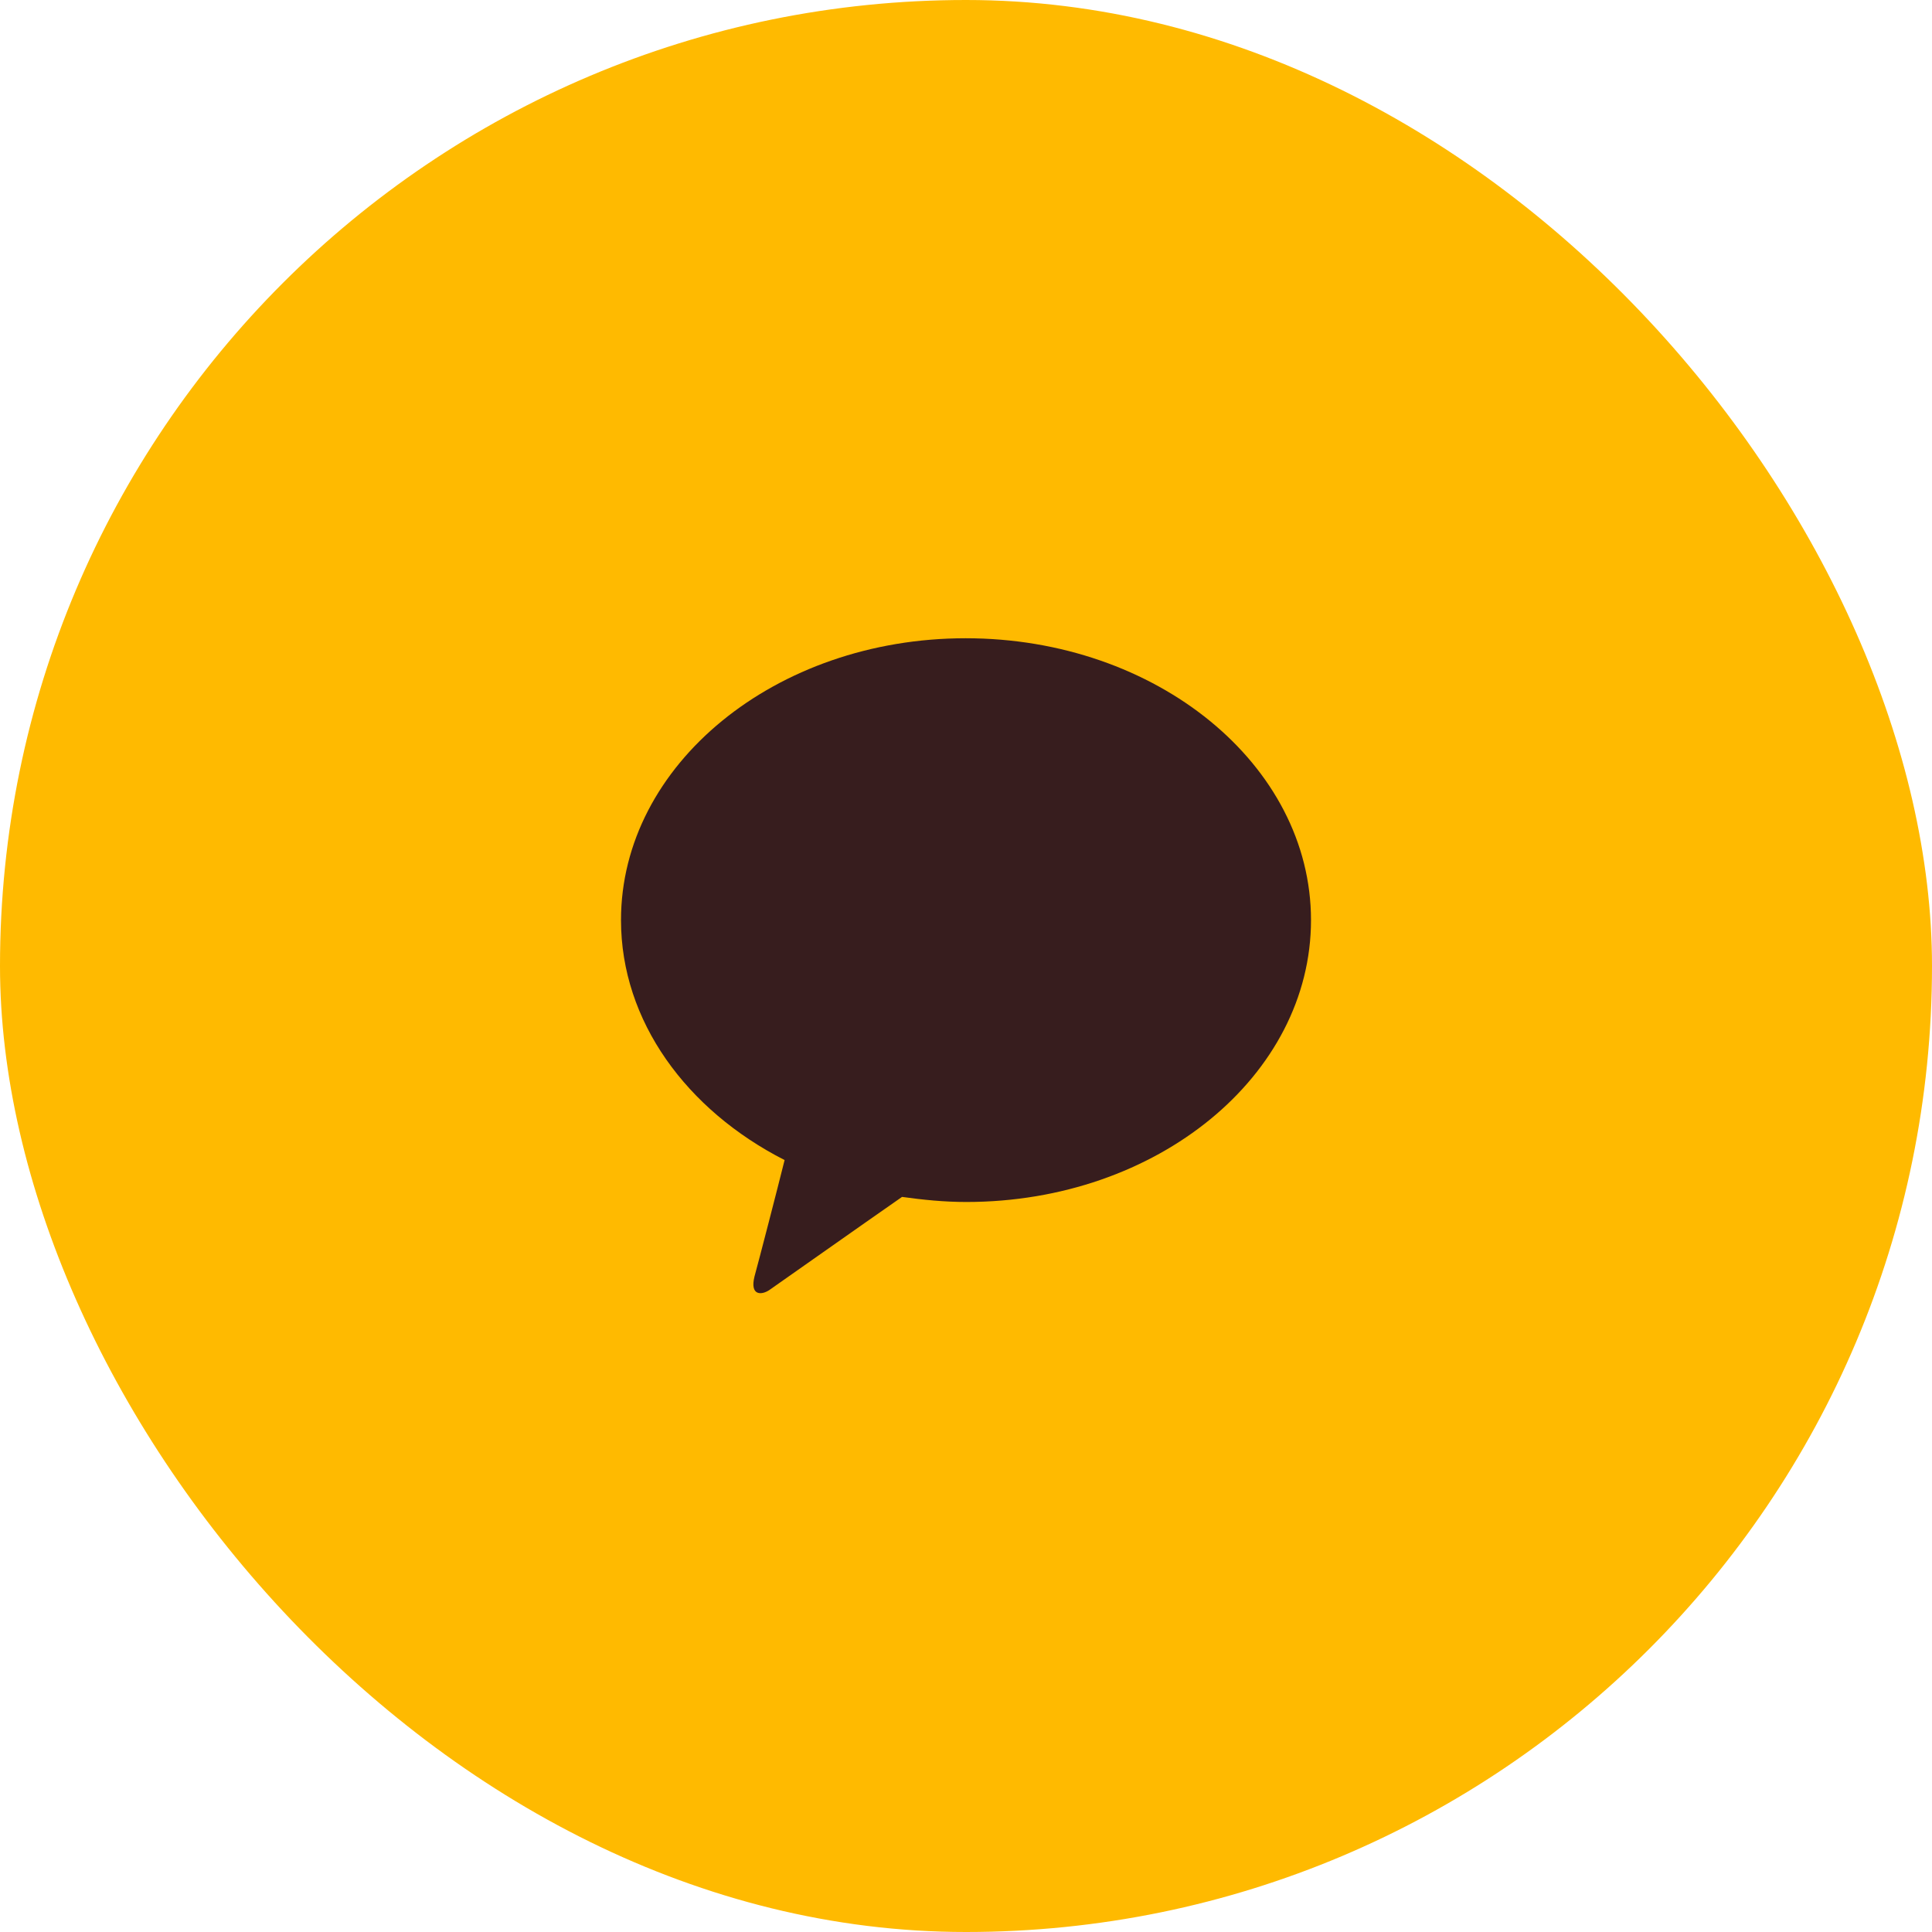
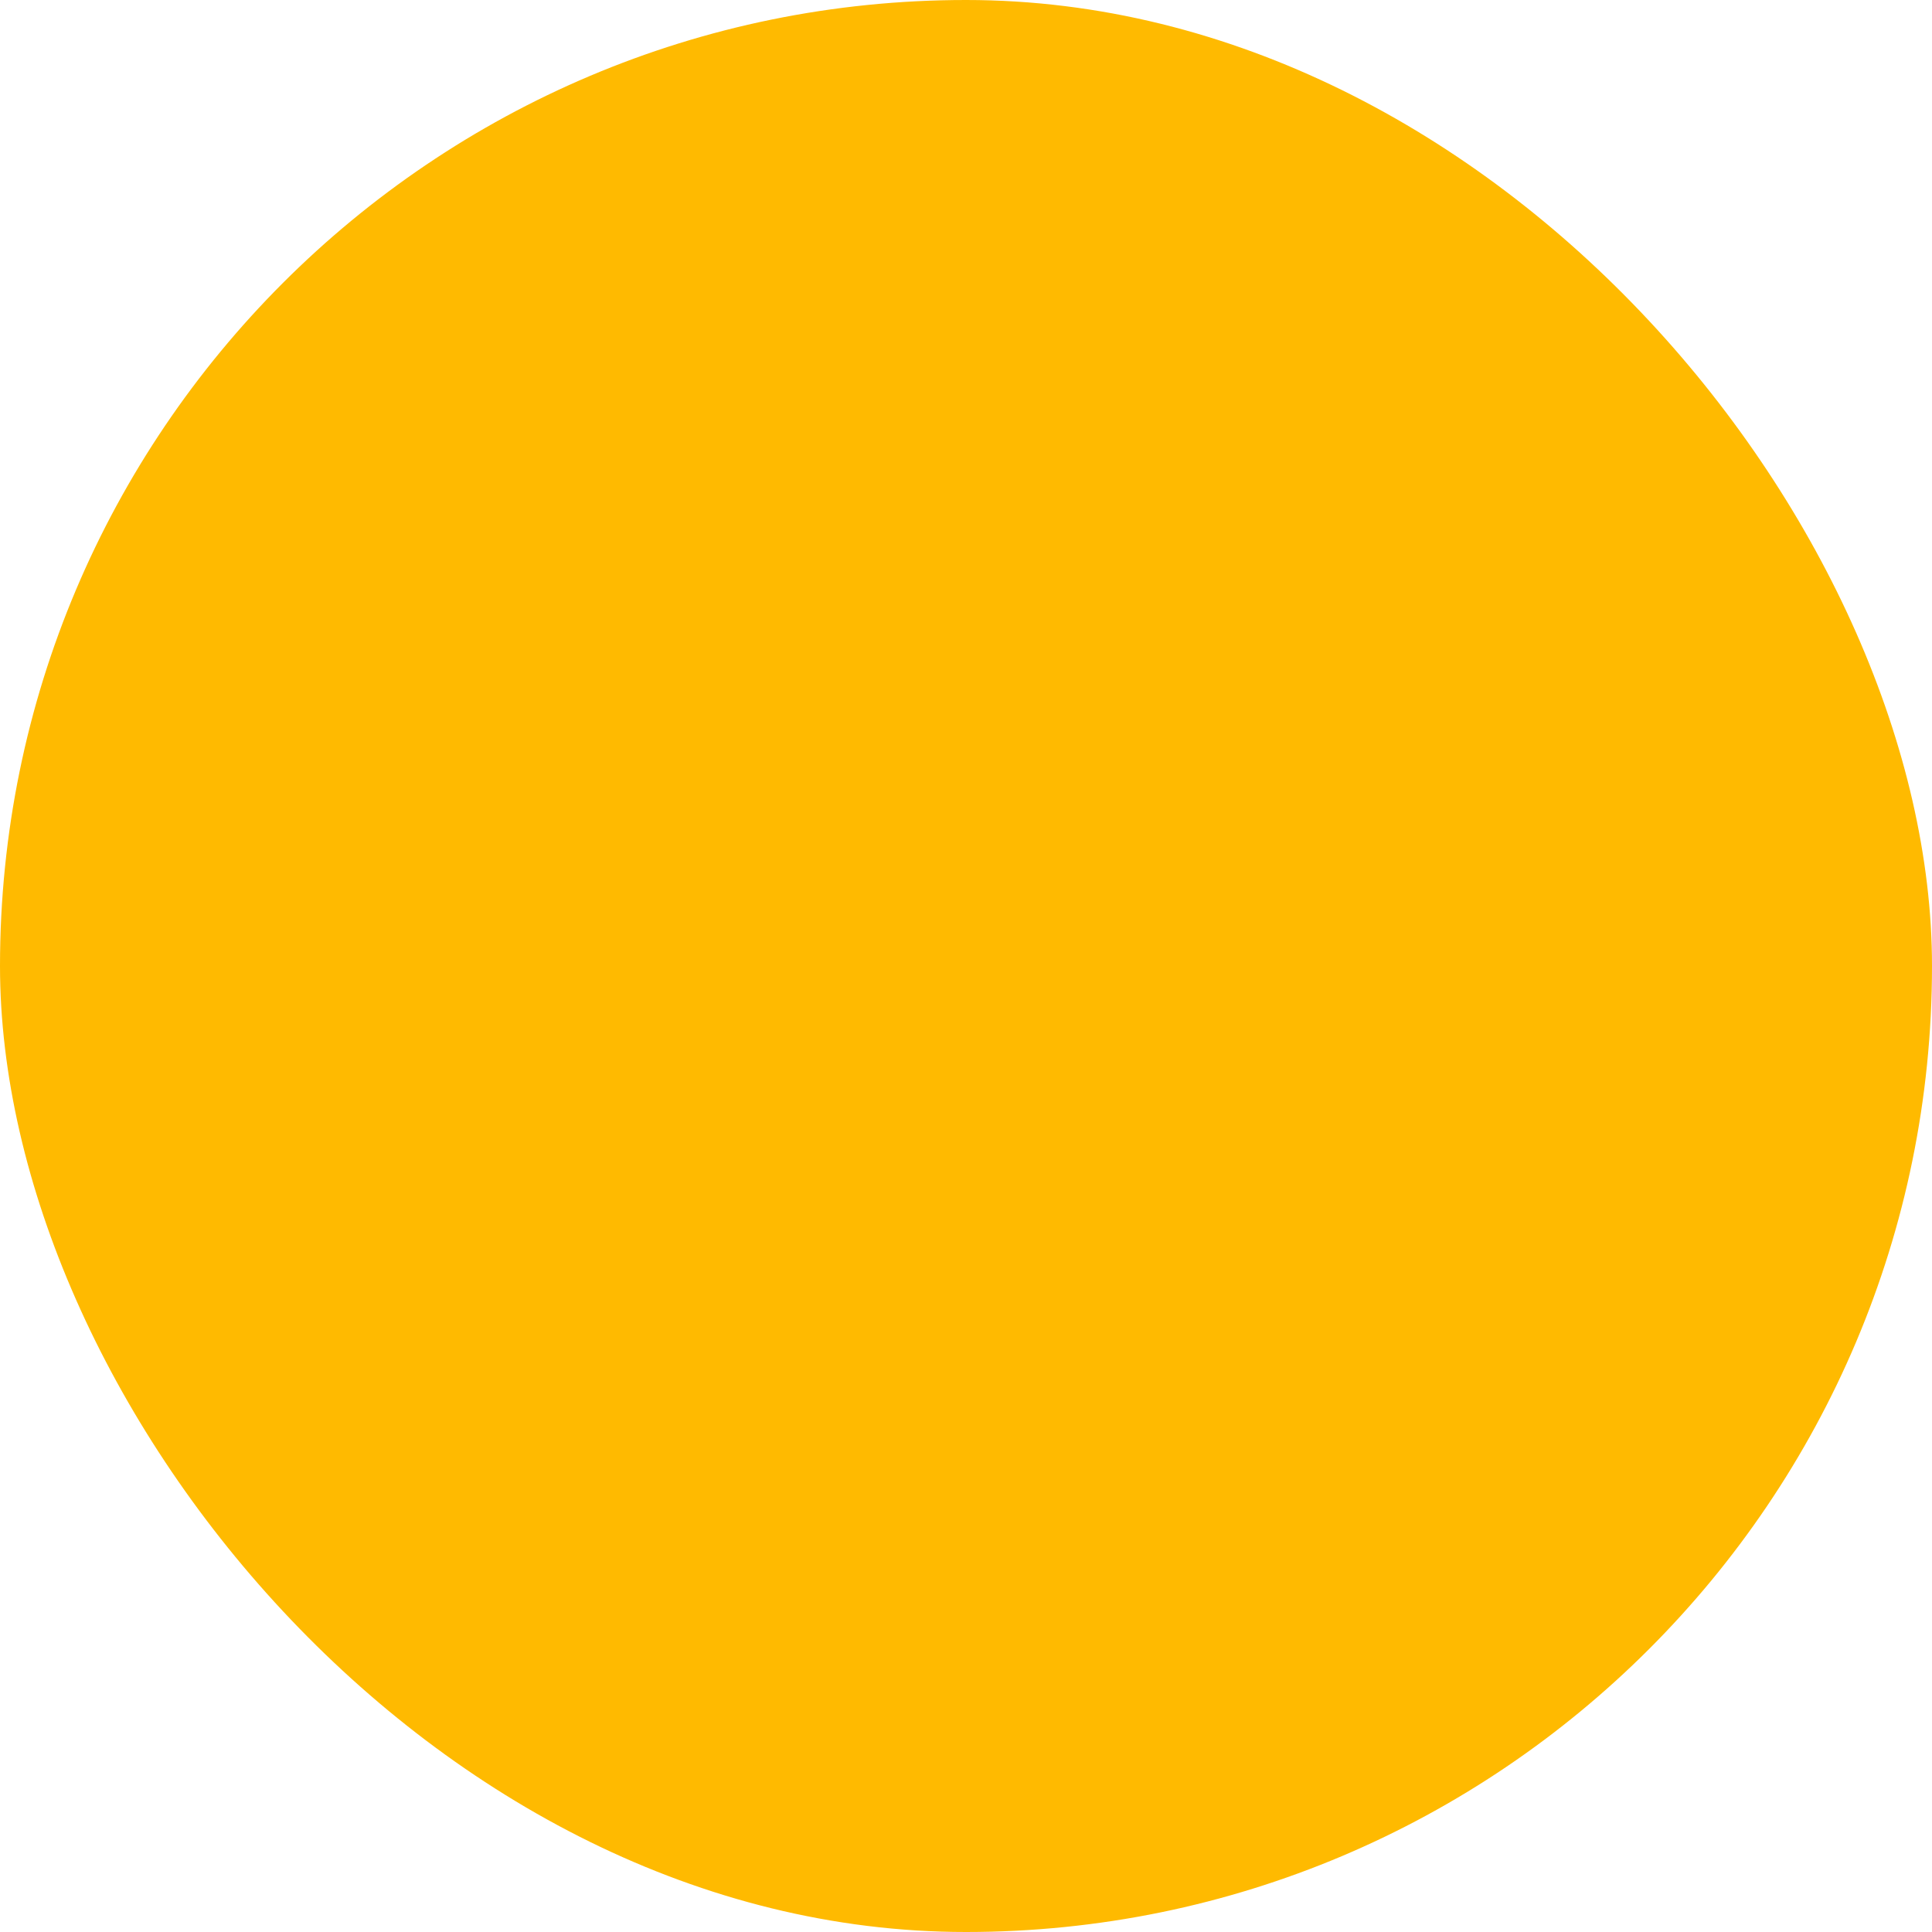
<svg xmlns="http://www.w3.org/2000/svg" width="56" height="56" viewBox="0 0 56 56" fill="none">
  <rect width="56" height="56" rx="28" fill="#FFBA00" />
  <g clip-path="url(#clip0_399_10396)">
-     <path d="M27.99 18.5C22.478 18.5 18 22.166 18 26.67C18 29.602 19.905 32.179 22.742 33.625C22.539 34.442 21.992 36.557 21.87 36.997C21.729 37.563 22.073 37.542 22.296 37.395C22.478 37.27 25.031 35.468 26.146 34.693C26.754 34.777 27.362 34.84 28.01 34.84C33.542 34.84 38 31.174 38 26.67C38 22.166 33.522 18.5 27.99 18.5Z" fill="#371D1E" />
-   </g>
+     </g>
  <defs>
    <clipPath id="clip0_399_10396">
-       <rect width="20" height="19" fill="white" transform="translate(18 18.5)" />
-     </clipPath>
+       </clipPath>
  </defs>
</svg>